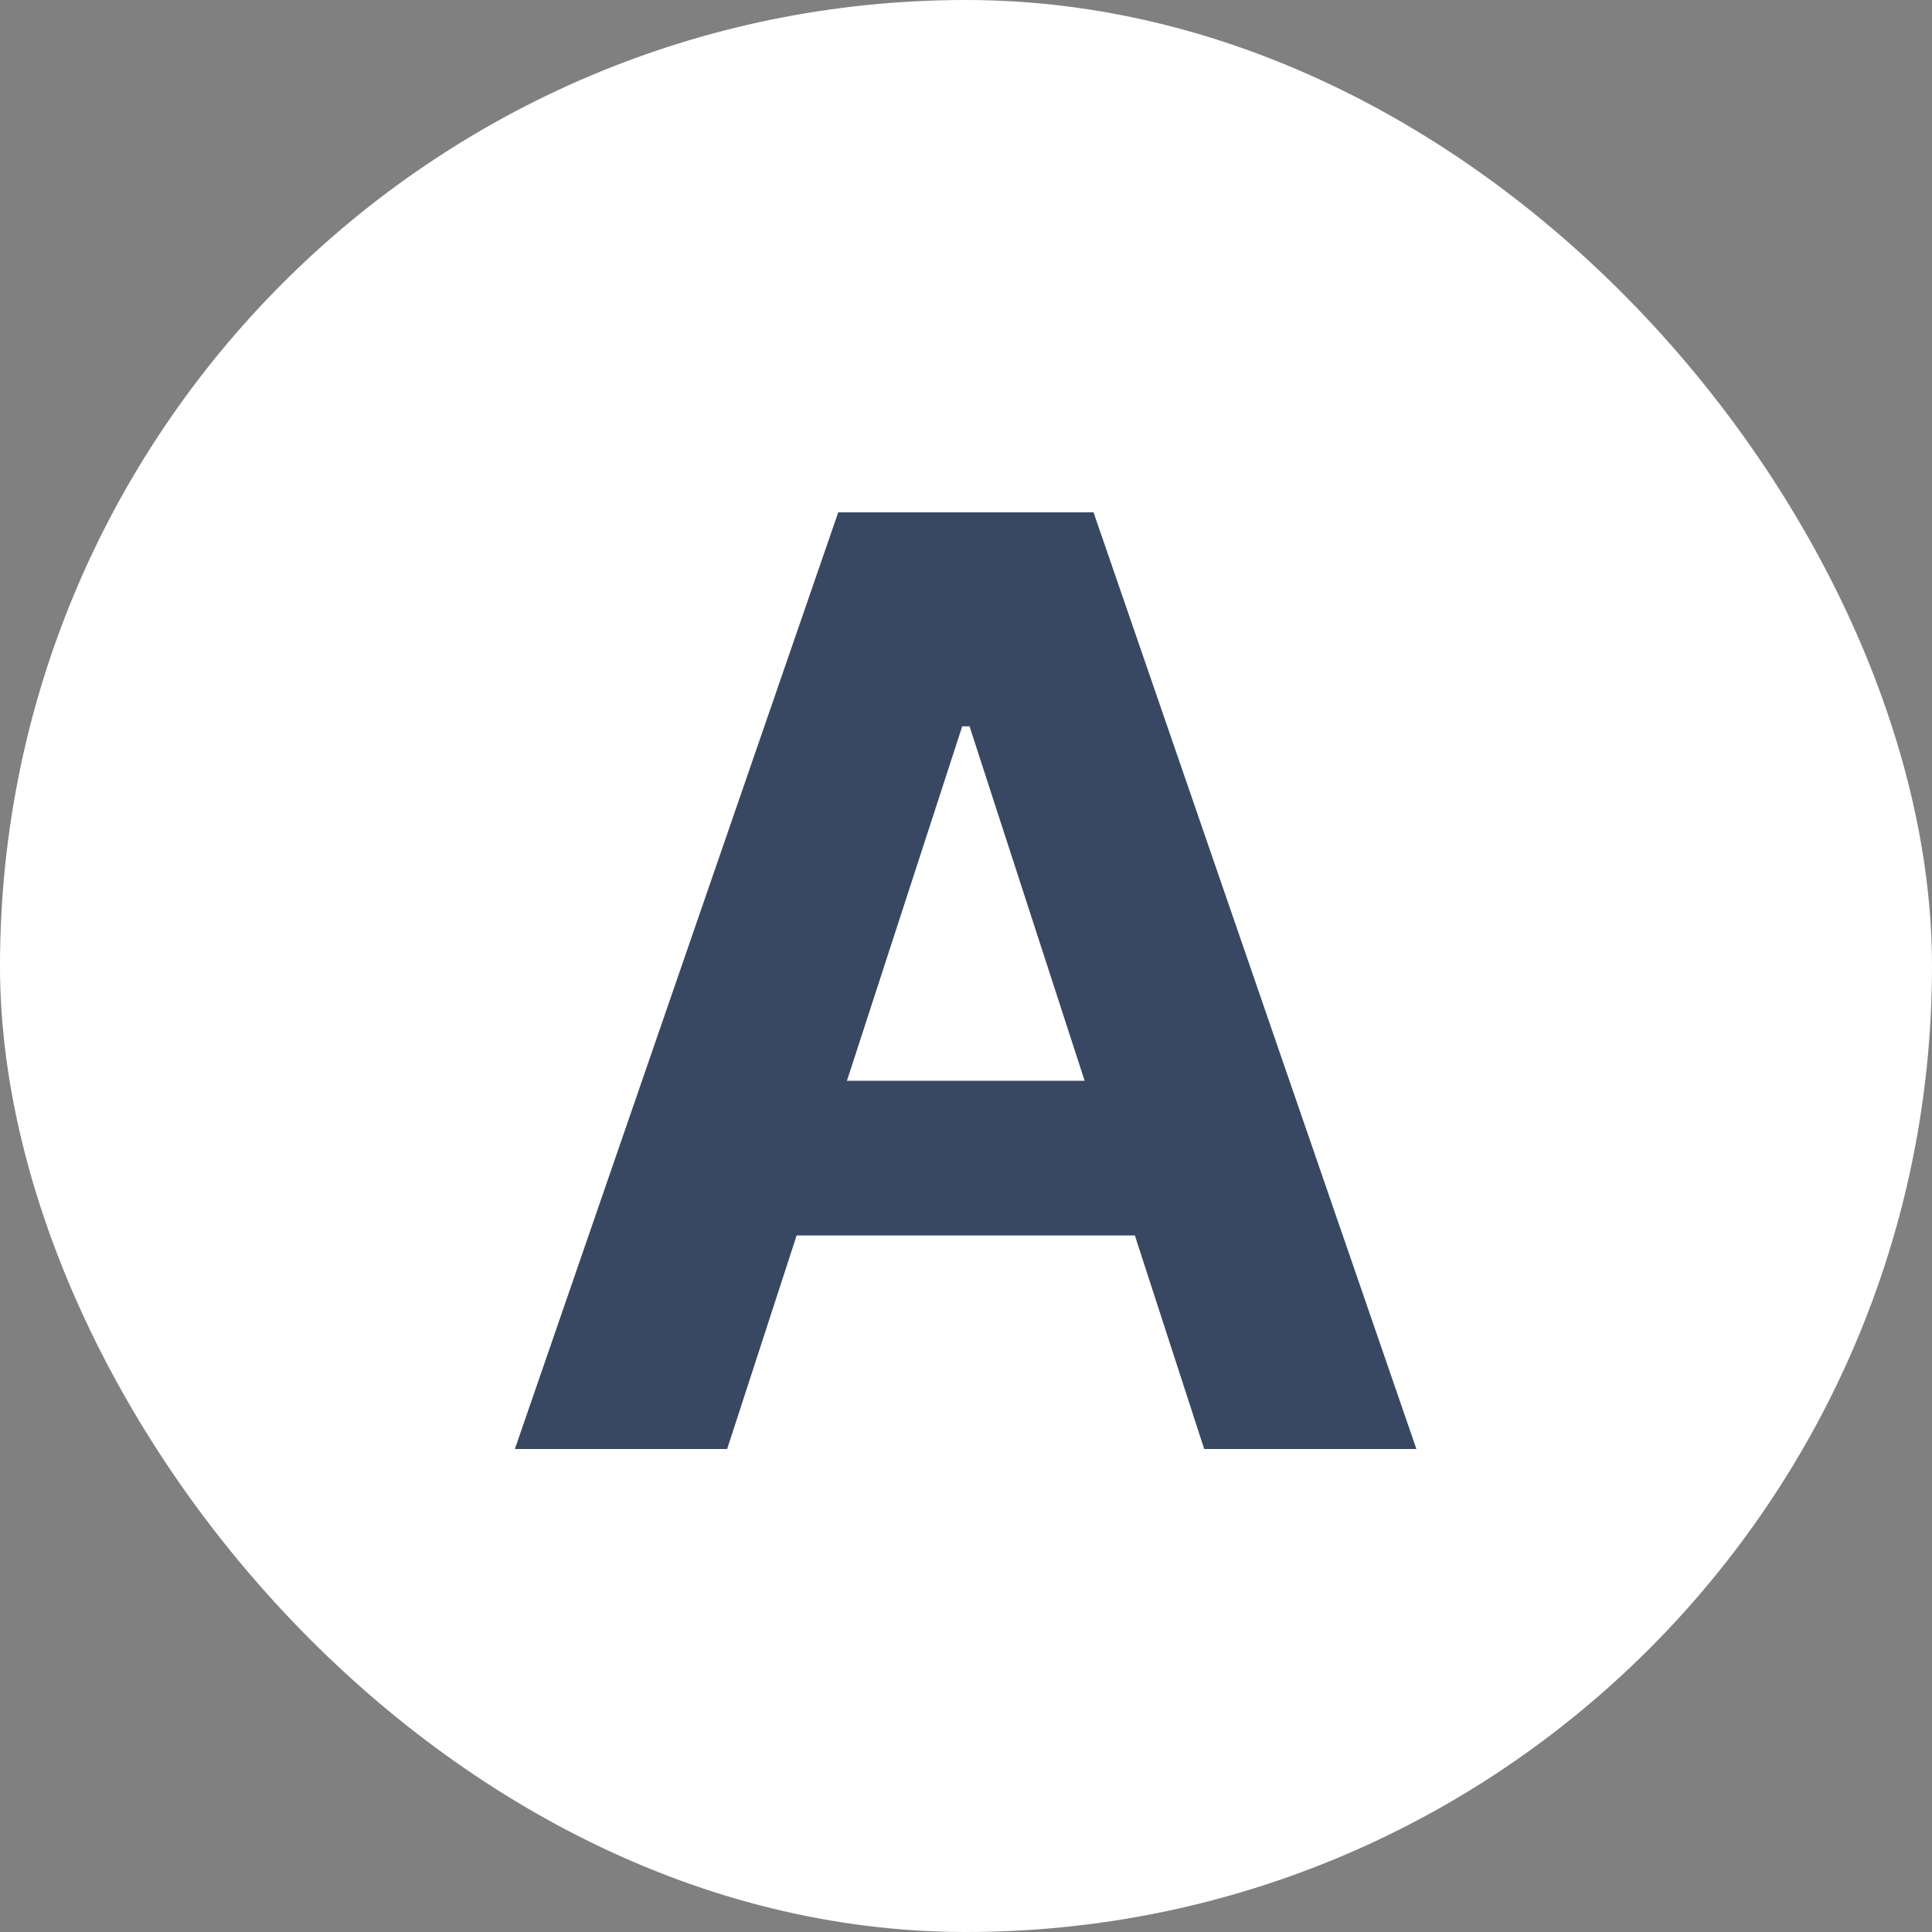
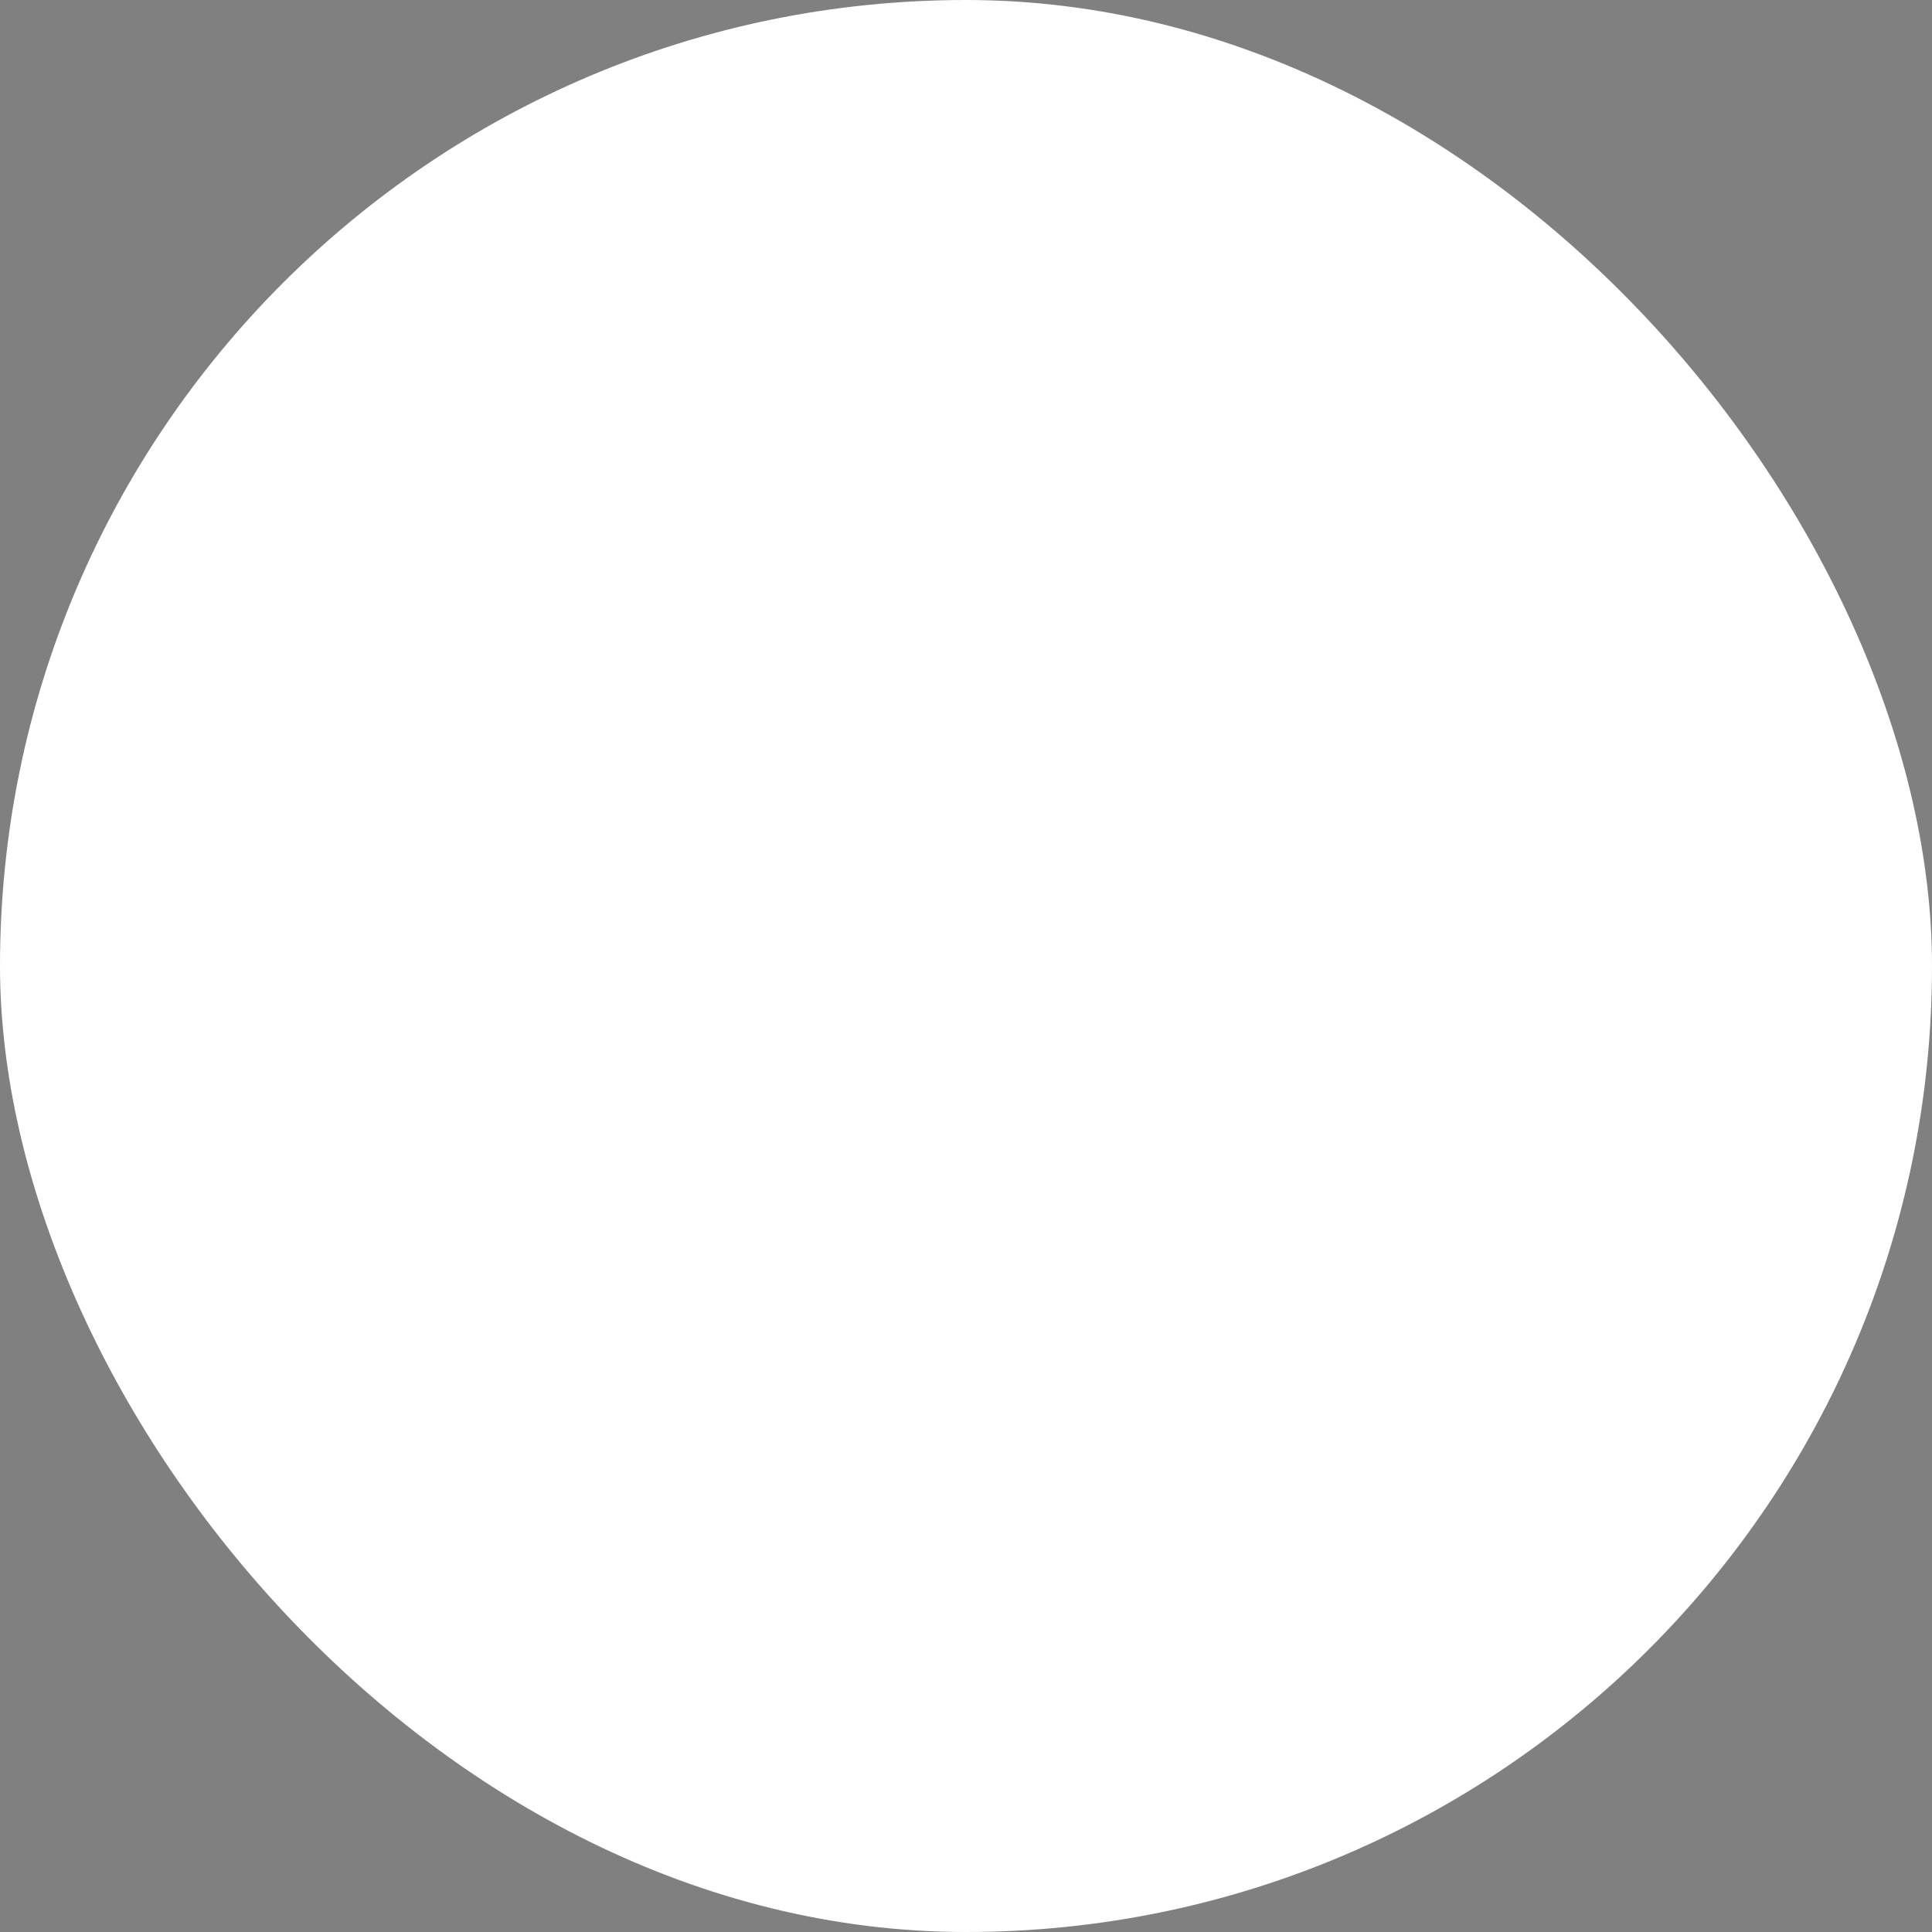
<svg xmlns="http://www.w3.org/2000/svg" width="24" height="24" viewBox="0 0 24 24" fill="none">
  <rect x="0" y="0" width="24" height="24" fill="#808080" stroke="none" />
  <rect width="24" height="24" rx="12" fill="white" />
-   <path d="M9.033 18H6.396L10.413 6.364H13.584L17.595 18H14.959L12.044 9.023H11.953L9.033 18ZM8.868 13.426H15.095V15.347H8.868V13.426Z" fill="#384863" />
</svg>